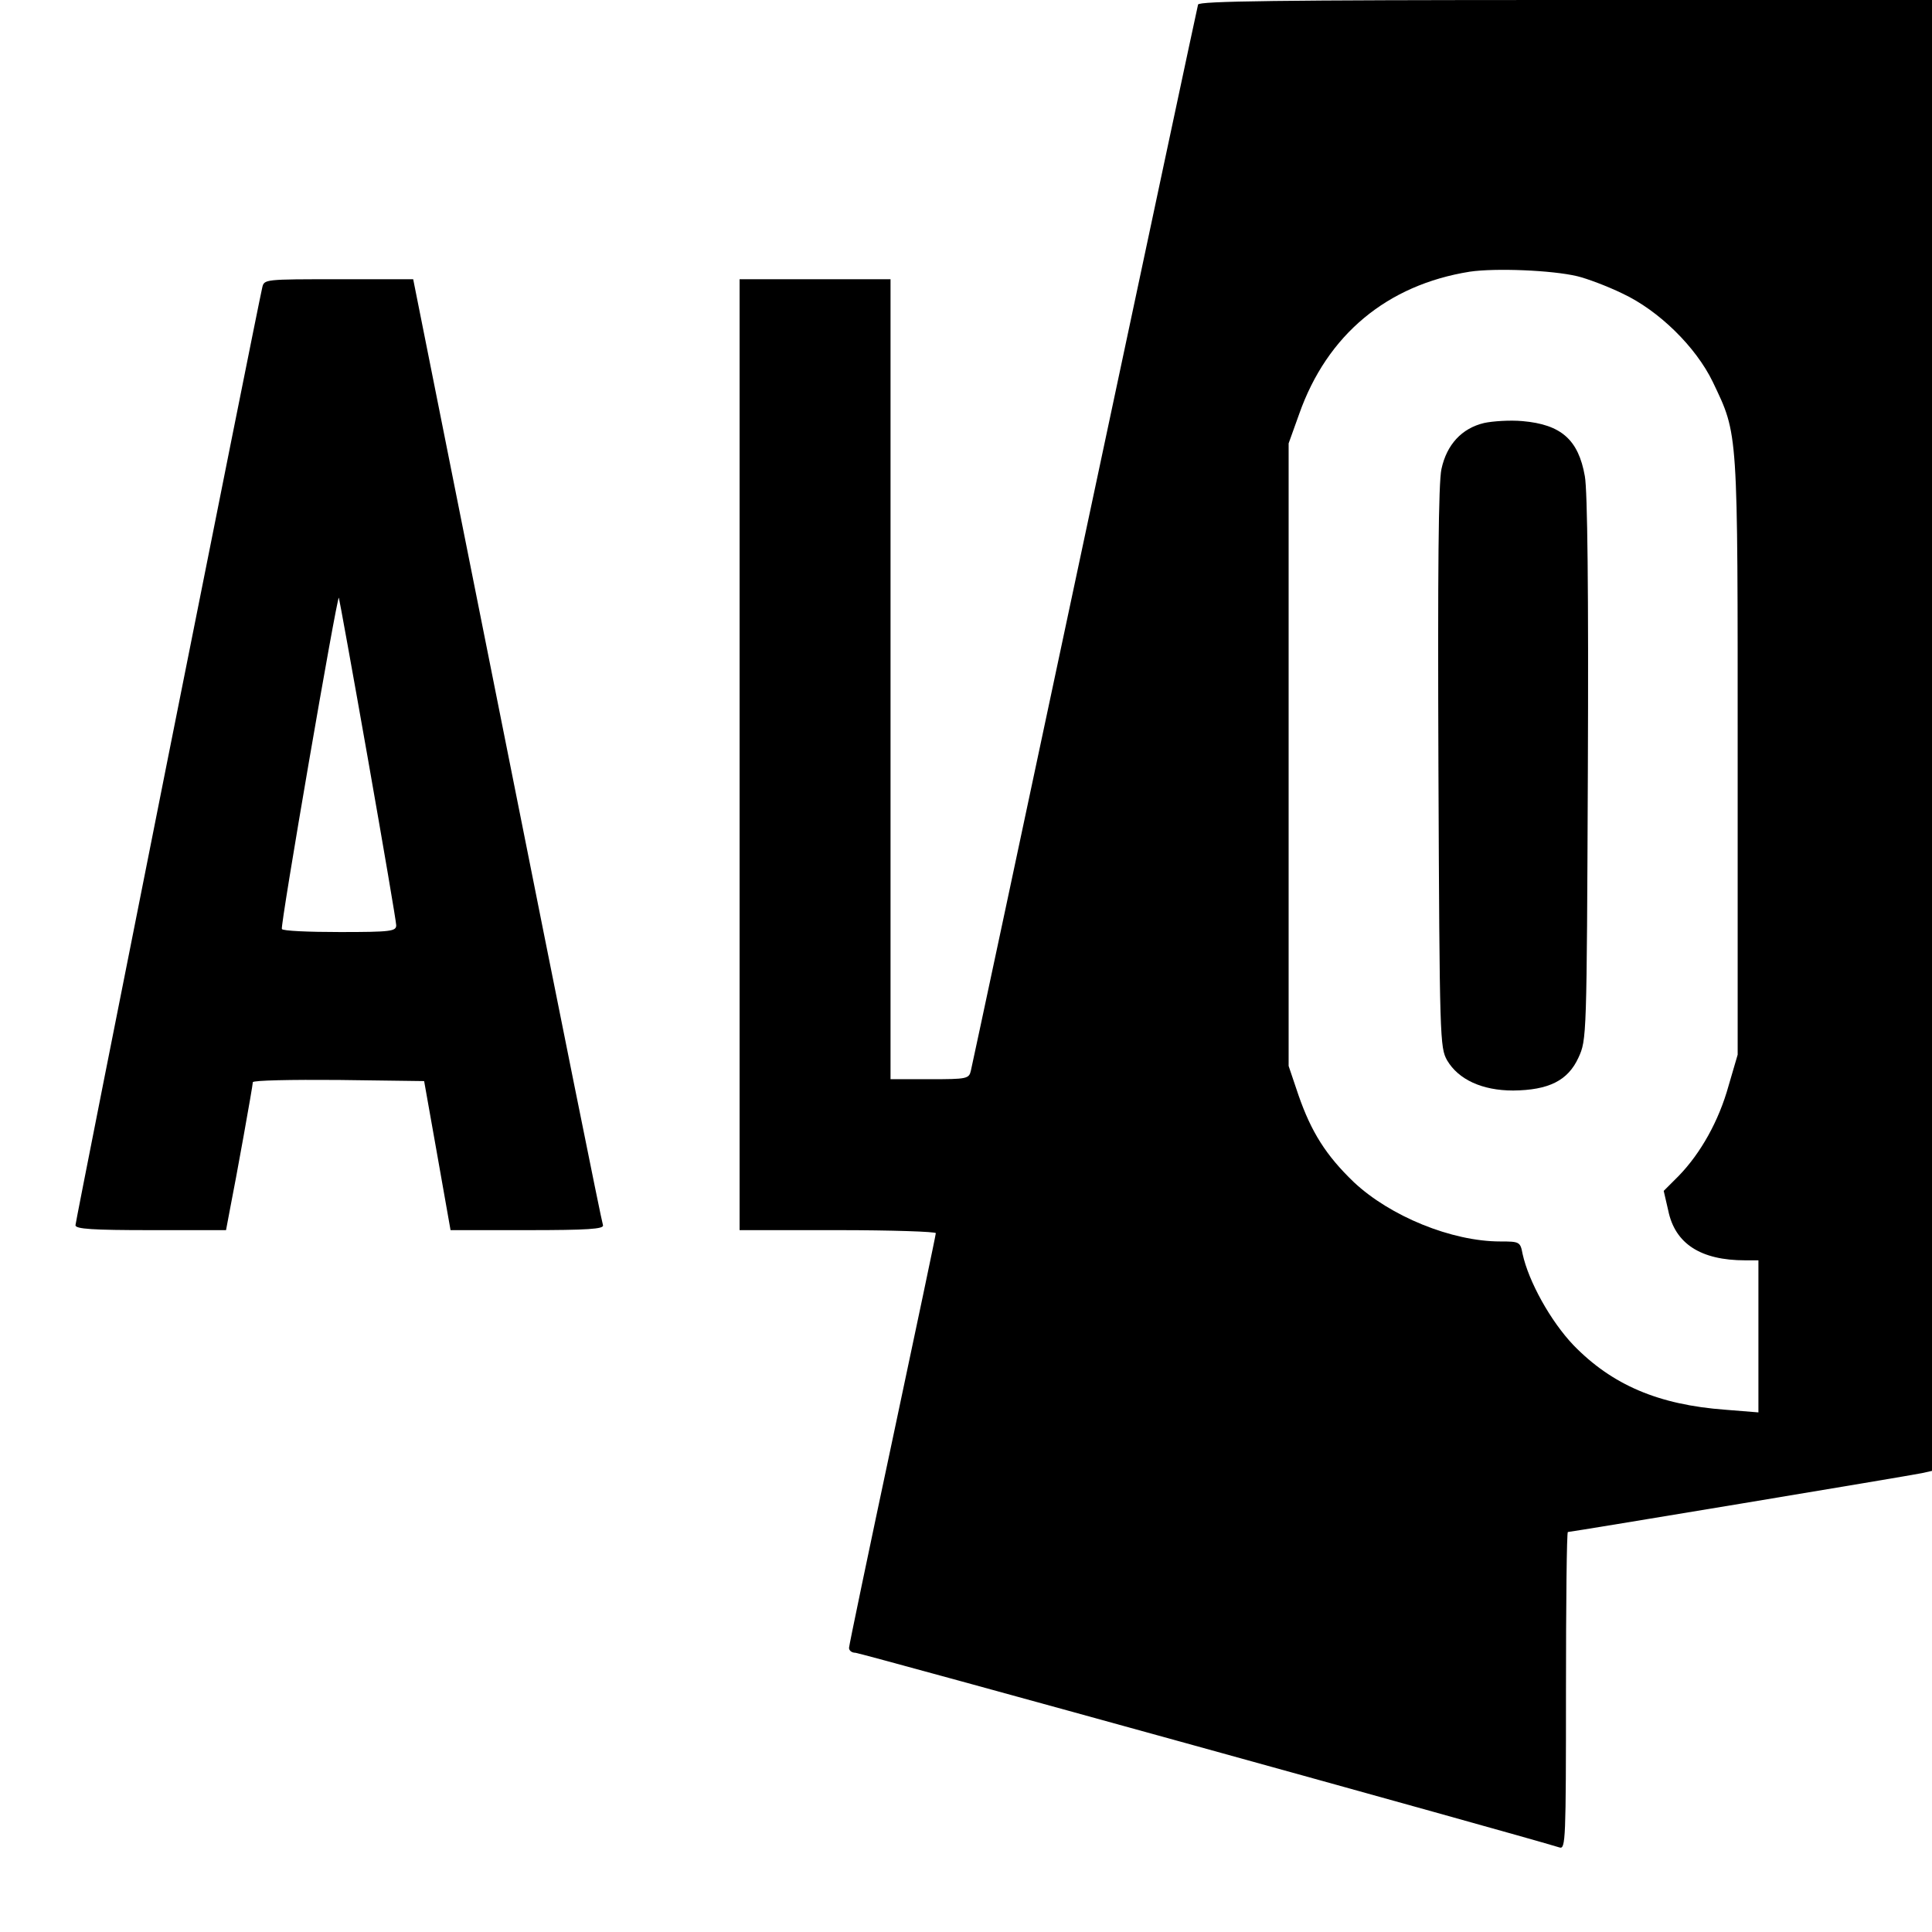
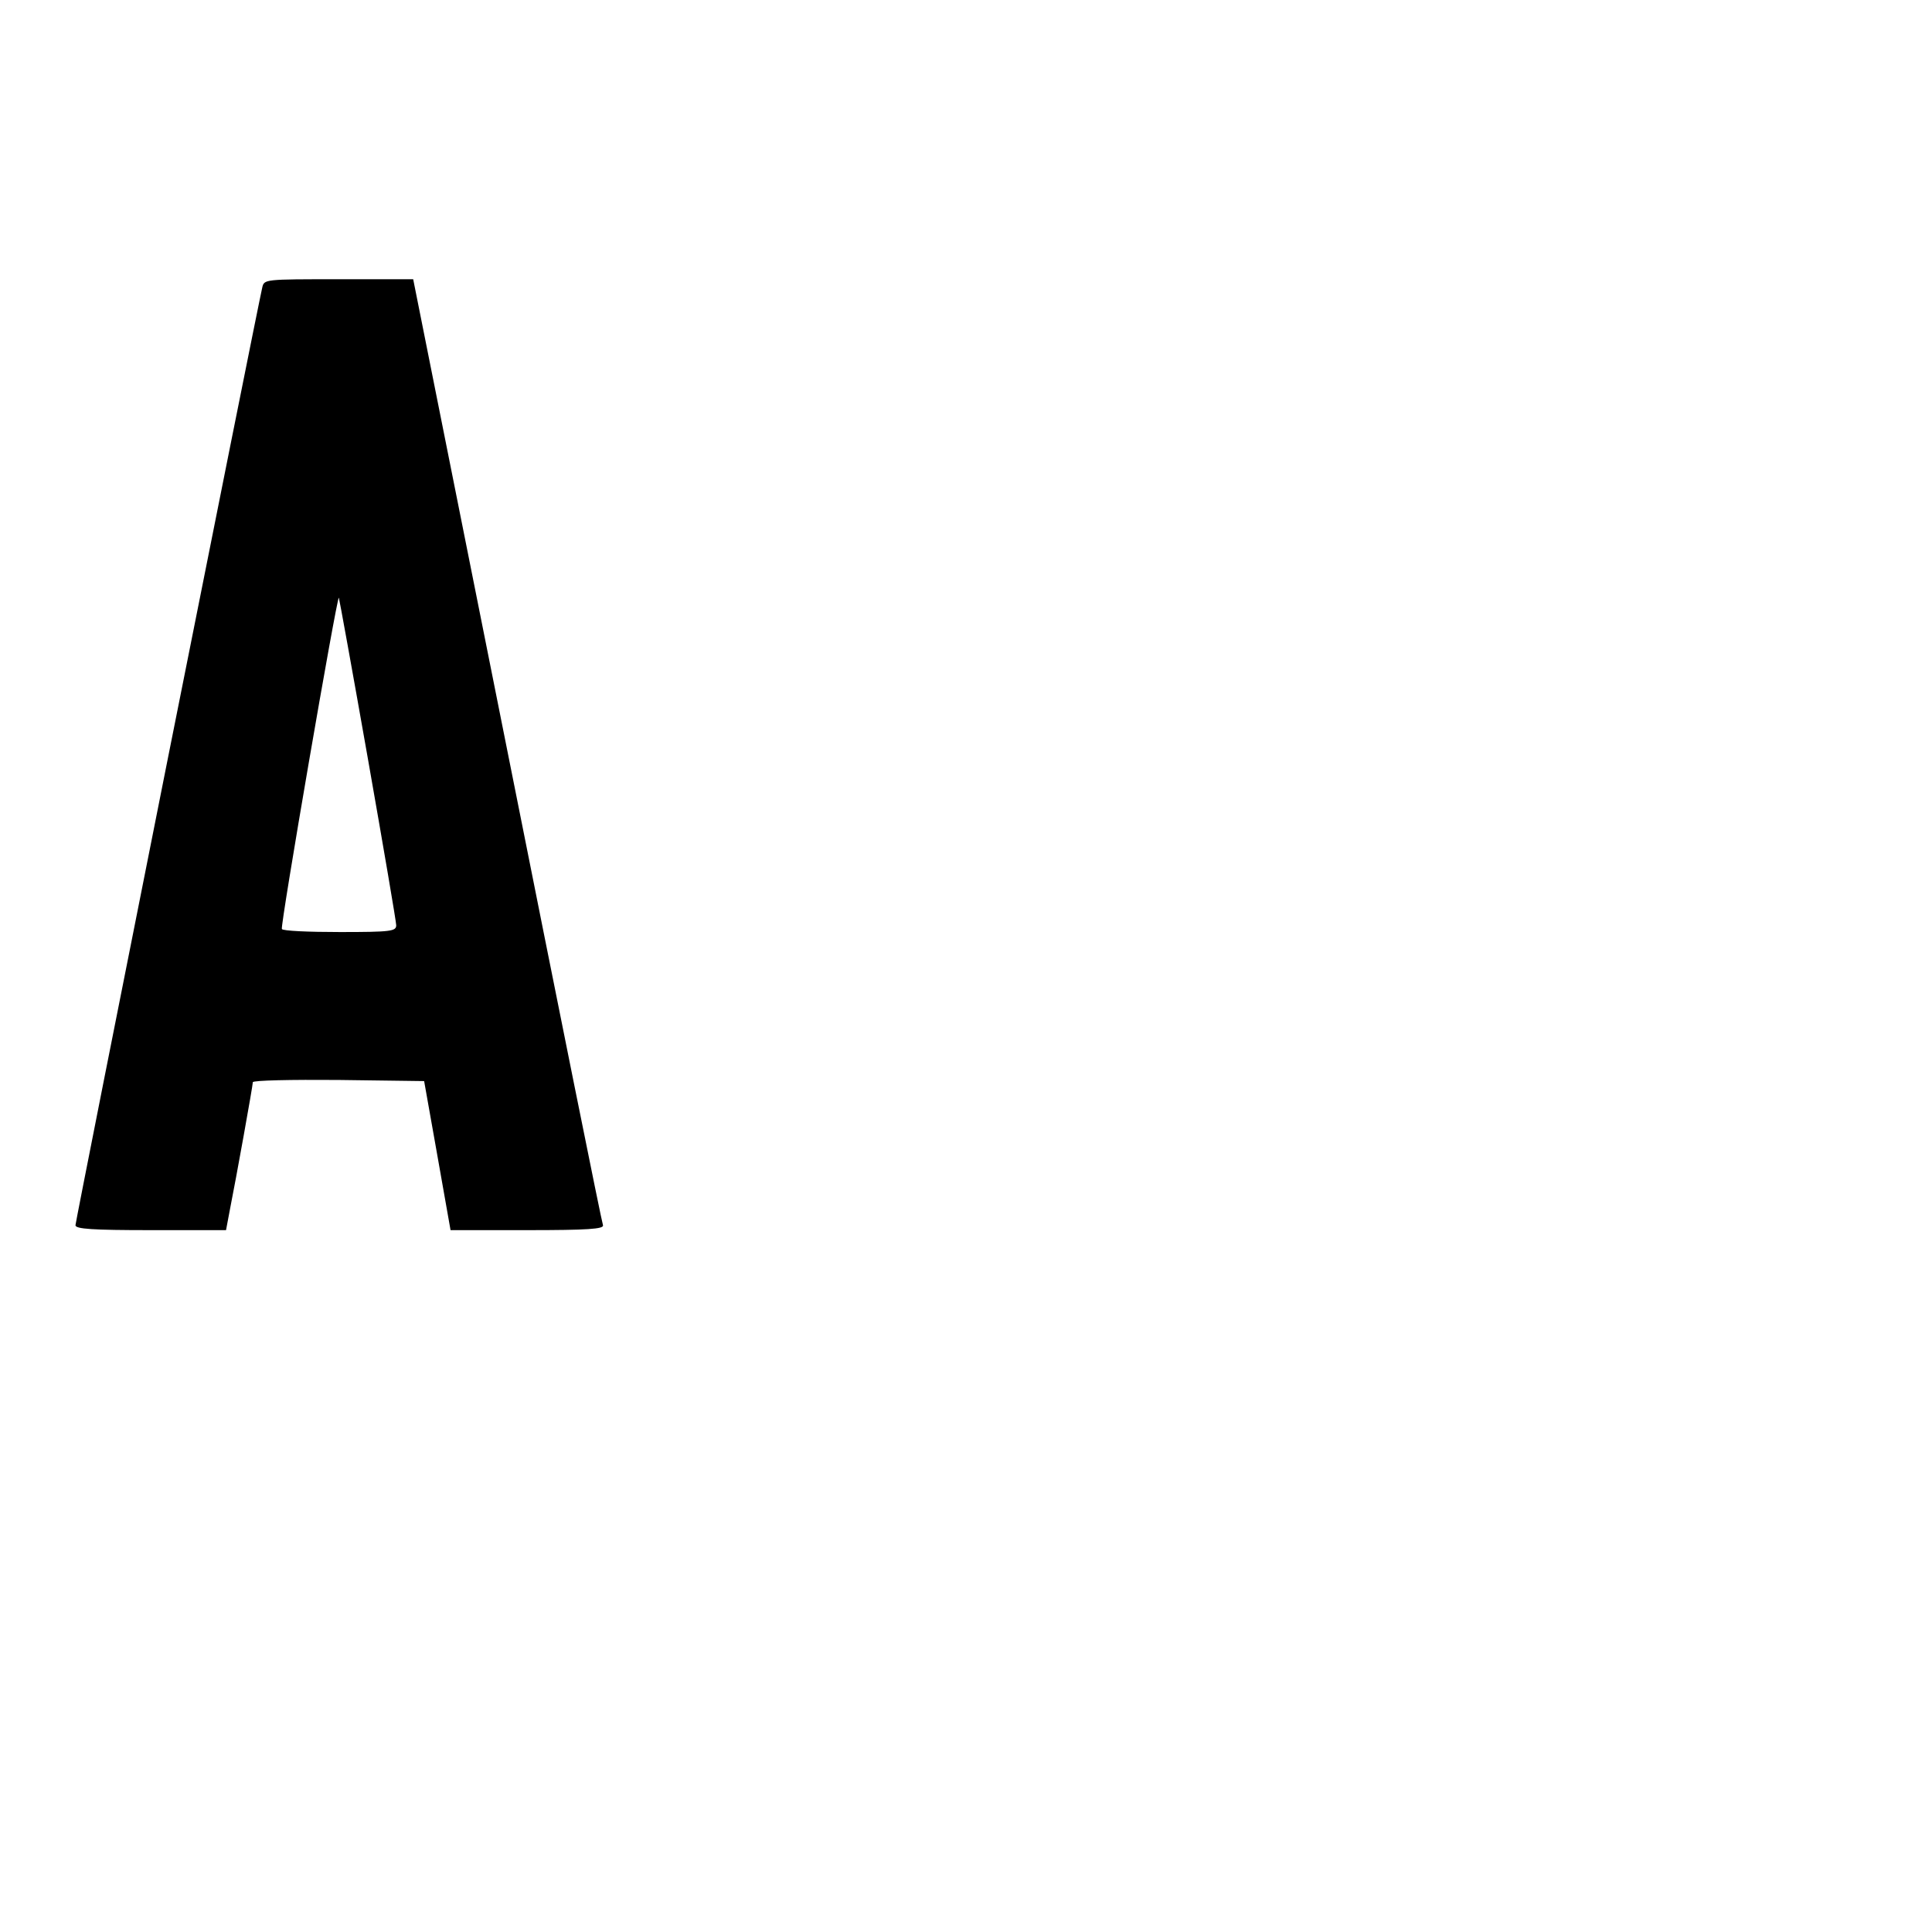
<svg xmlns="http://www.w3.org/2000/svg" version="1.0" width="512pt" height="512pt" viewBox="0 0 512 512" preserveAspectRatio="xMidYMid meet">
  <g transform="translate(0,512) scale(0.1,-0.1)" fill="#000000" stroke="none">
-     <path d="M3175 5108 c-2 -7 -137 -641 -300 -1408 -163 -767 -299 -1405 -302 -1417 -5 -22 -10 -23 -109 -23 l-104 0 0 1060 0 1060 -200 0 -200 0 0 -1260 0 -1260 260 0 c143 0 260 -4 260 -8 0 -5 -52 -251 -115 -548 -63 -296 -115 -545 -115 -551 0 -7 7 -13 17 -13 12 0 1753 -481 1866 -516 16 -5 17 19 17 415 0 232 2 421 5 421 8 0 905 149 938 156 l27 6 0 1949 0 1949 -970 0 c-768 0 -971 -3 -975 -12z m1005 -720 c25 -6 79 -26 120 -46 96 -45 194 -141 239 -234 68 -143 66 -118 66 -993 l0 -790 -24 -82 c-26 -94 -74 -179 -132 -239 l-40 -40 12 -52 c18 -88 86 -132 204 -132 l35 0 0 -201 0 -202 -87 7 c-178 13 -301 66 -403 171 -61 64 -119 169 -135 242 -6 32 -8 33 -59 33 -129 0 -292 67 -388 157 -74 71 -113 133 -147 231 l-26 77 0 825 0 825 28 78 c74 210 233 342 452 377 68 10 218 4 285 -12z" />
-     <path d="M3933 3999 c-59 -14 -99 -57 -113 -122 -8 -37 -10 -267 -8 -792 3 -722 4 -741 23 -775 30 -51 93 -80 175 -80 94 1 145 26 173 87 22 48 22 50 25 766 2 468 -1 738 -8 775 -17 97 -63 137 -165 146 -33 3 -79 0 -102 -5z" />
    <path d="M695 4358 c-13 -55 -495 -2474 -495 -2485 0 -10 46 -13 199 -13 l200 0 10 53 c17 85 61 330 61 339 0 5 102 7 227 6 l227 -3 35 -197 35 -198 204 0 c159 0 203 3 200 13 -3 6 -117 573 -254 1260 l-249 1247 -197 0 c-197 0 -198 0 -203 -22z m280 -1249 c41 -233 75 -432 75 -441 0 -16 -14 -18 -149 -18 -83 0 -152 3 -154 8 -5 7 146 883 151 878 1 -2 36 -194 77 -427z" />
  </g>
</svg>